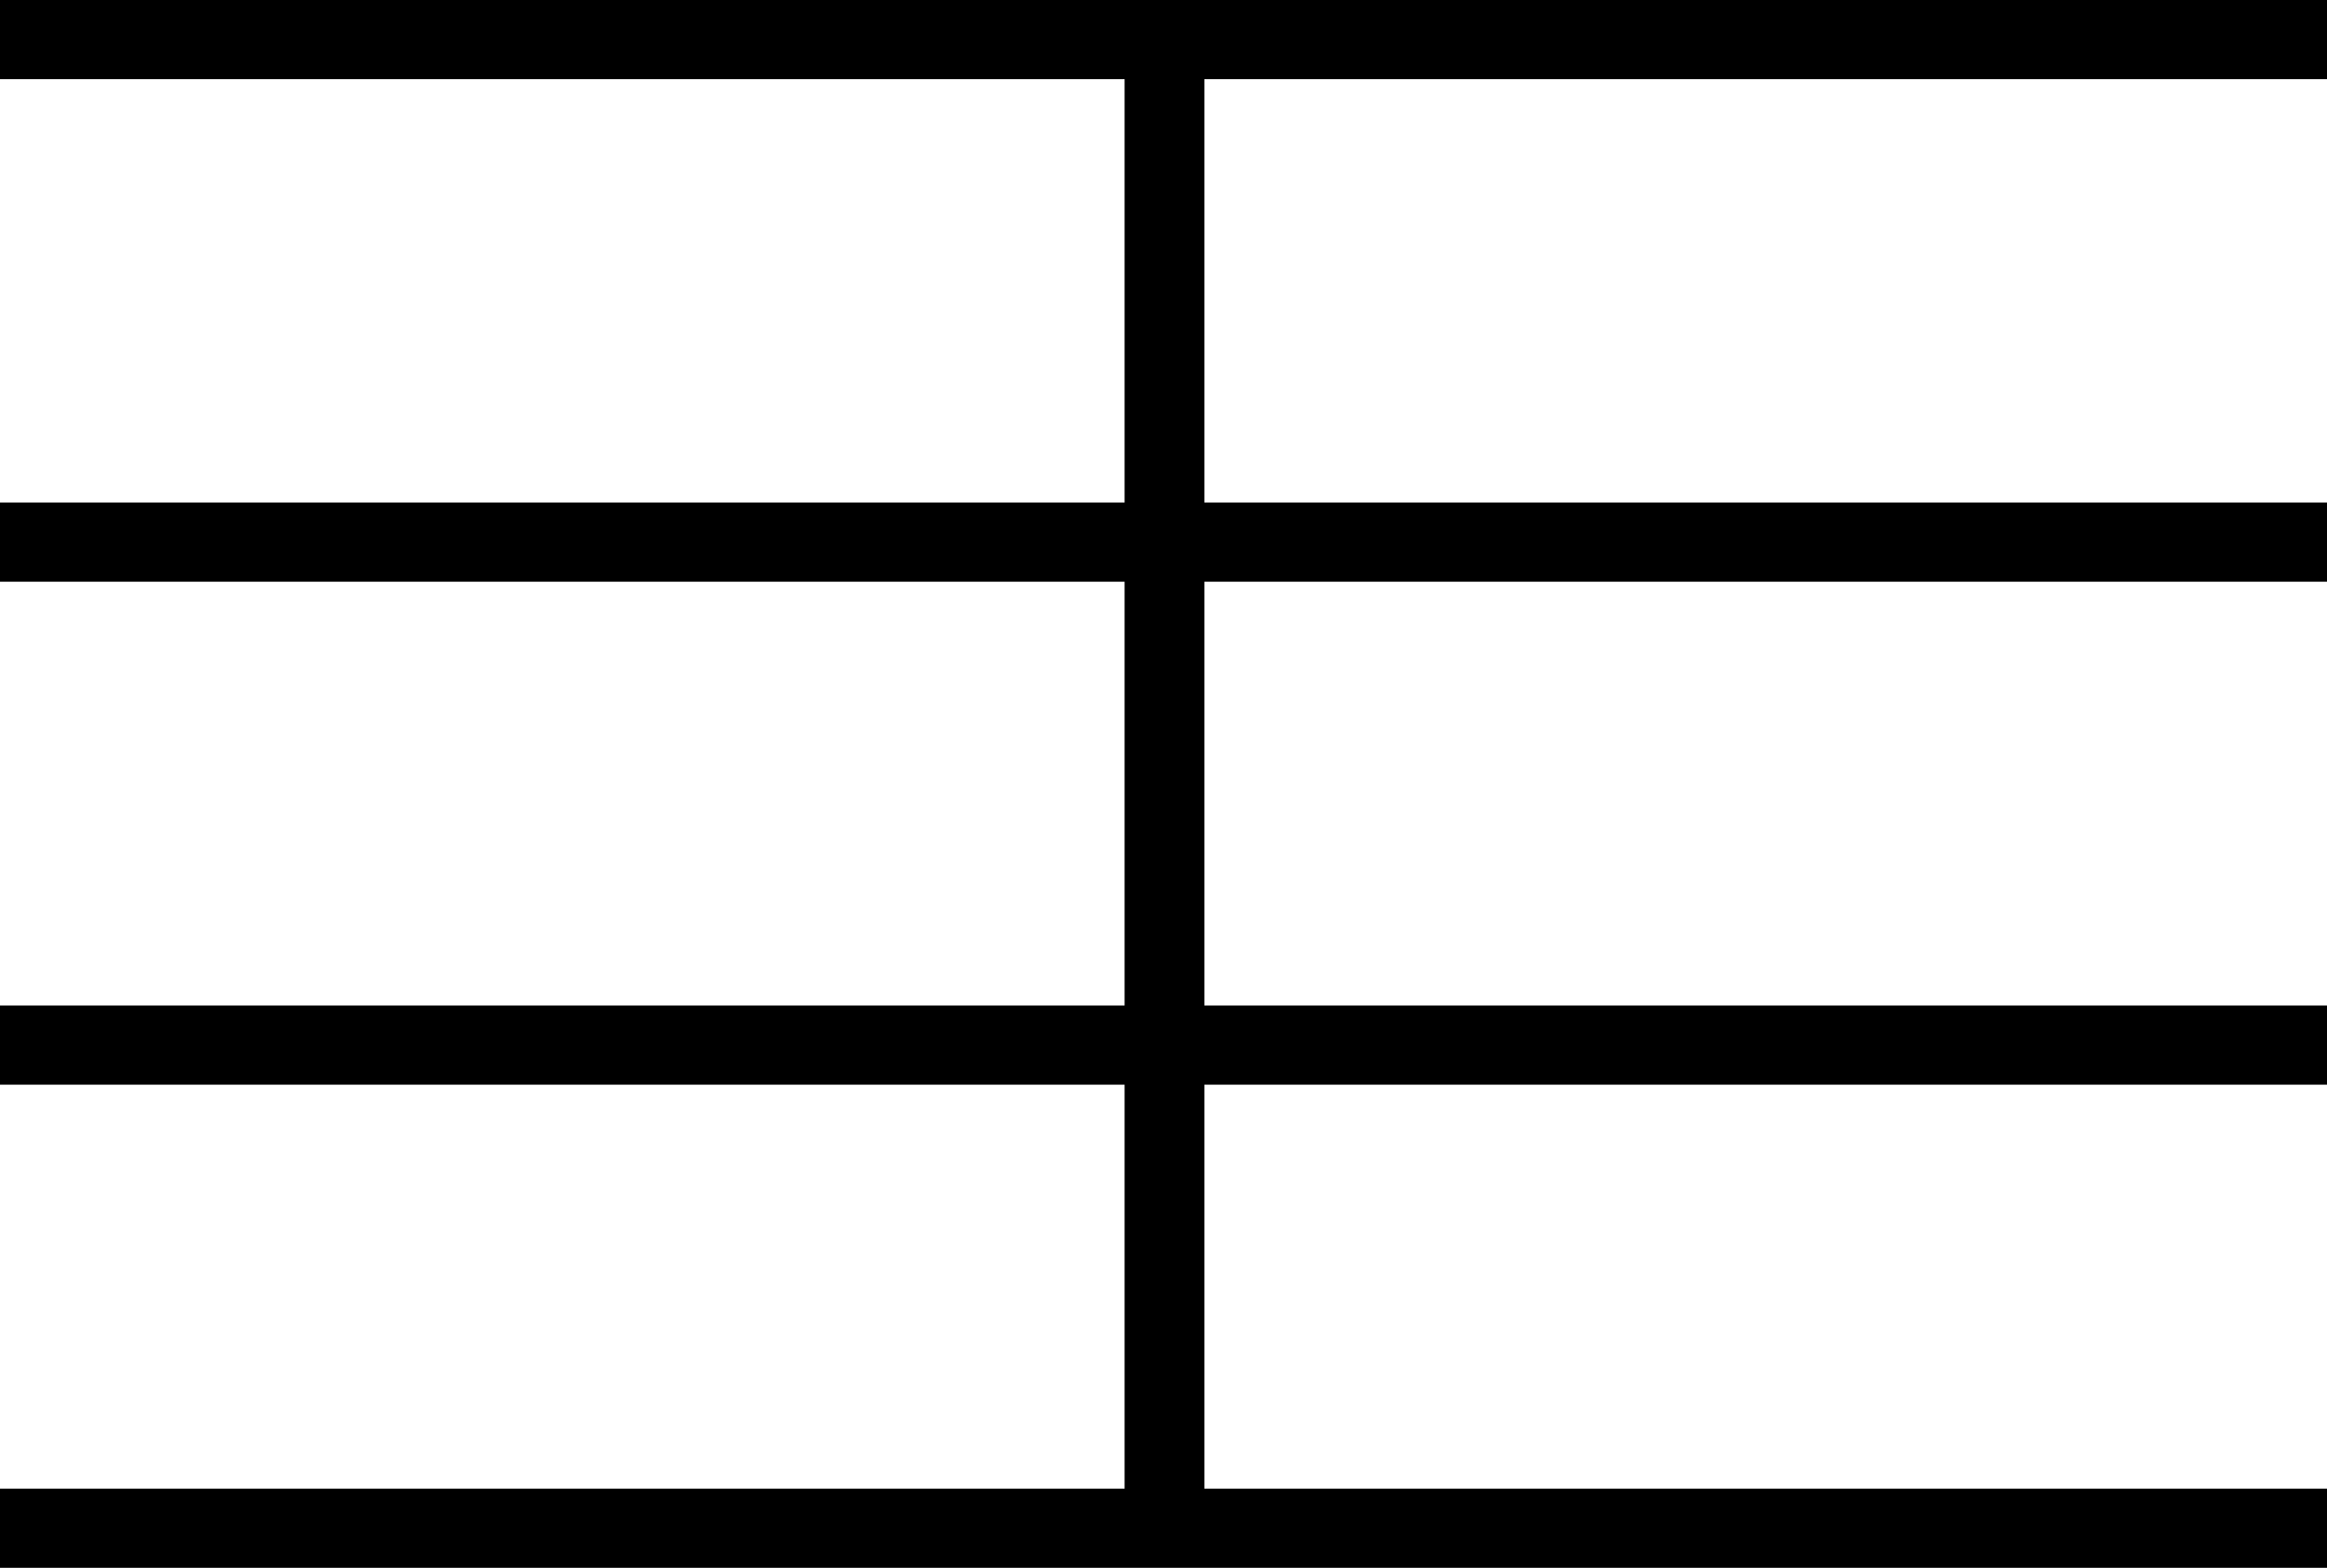
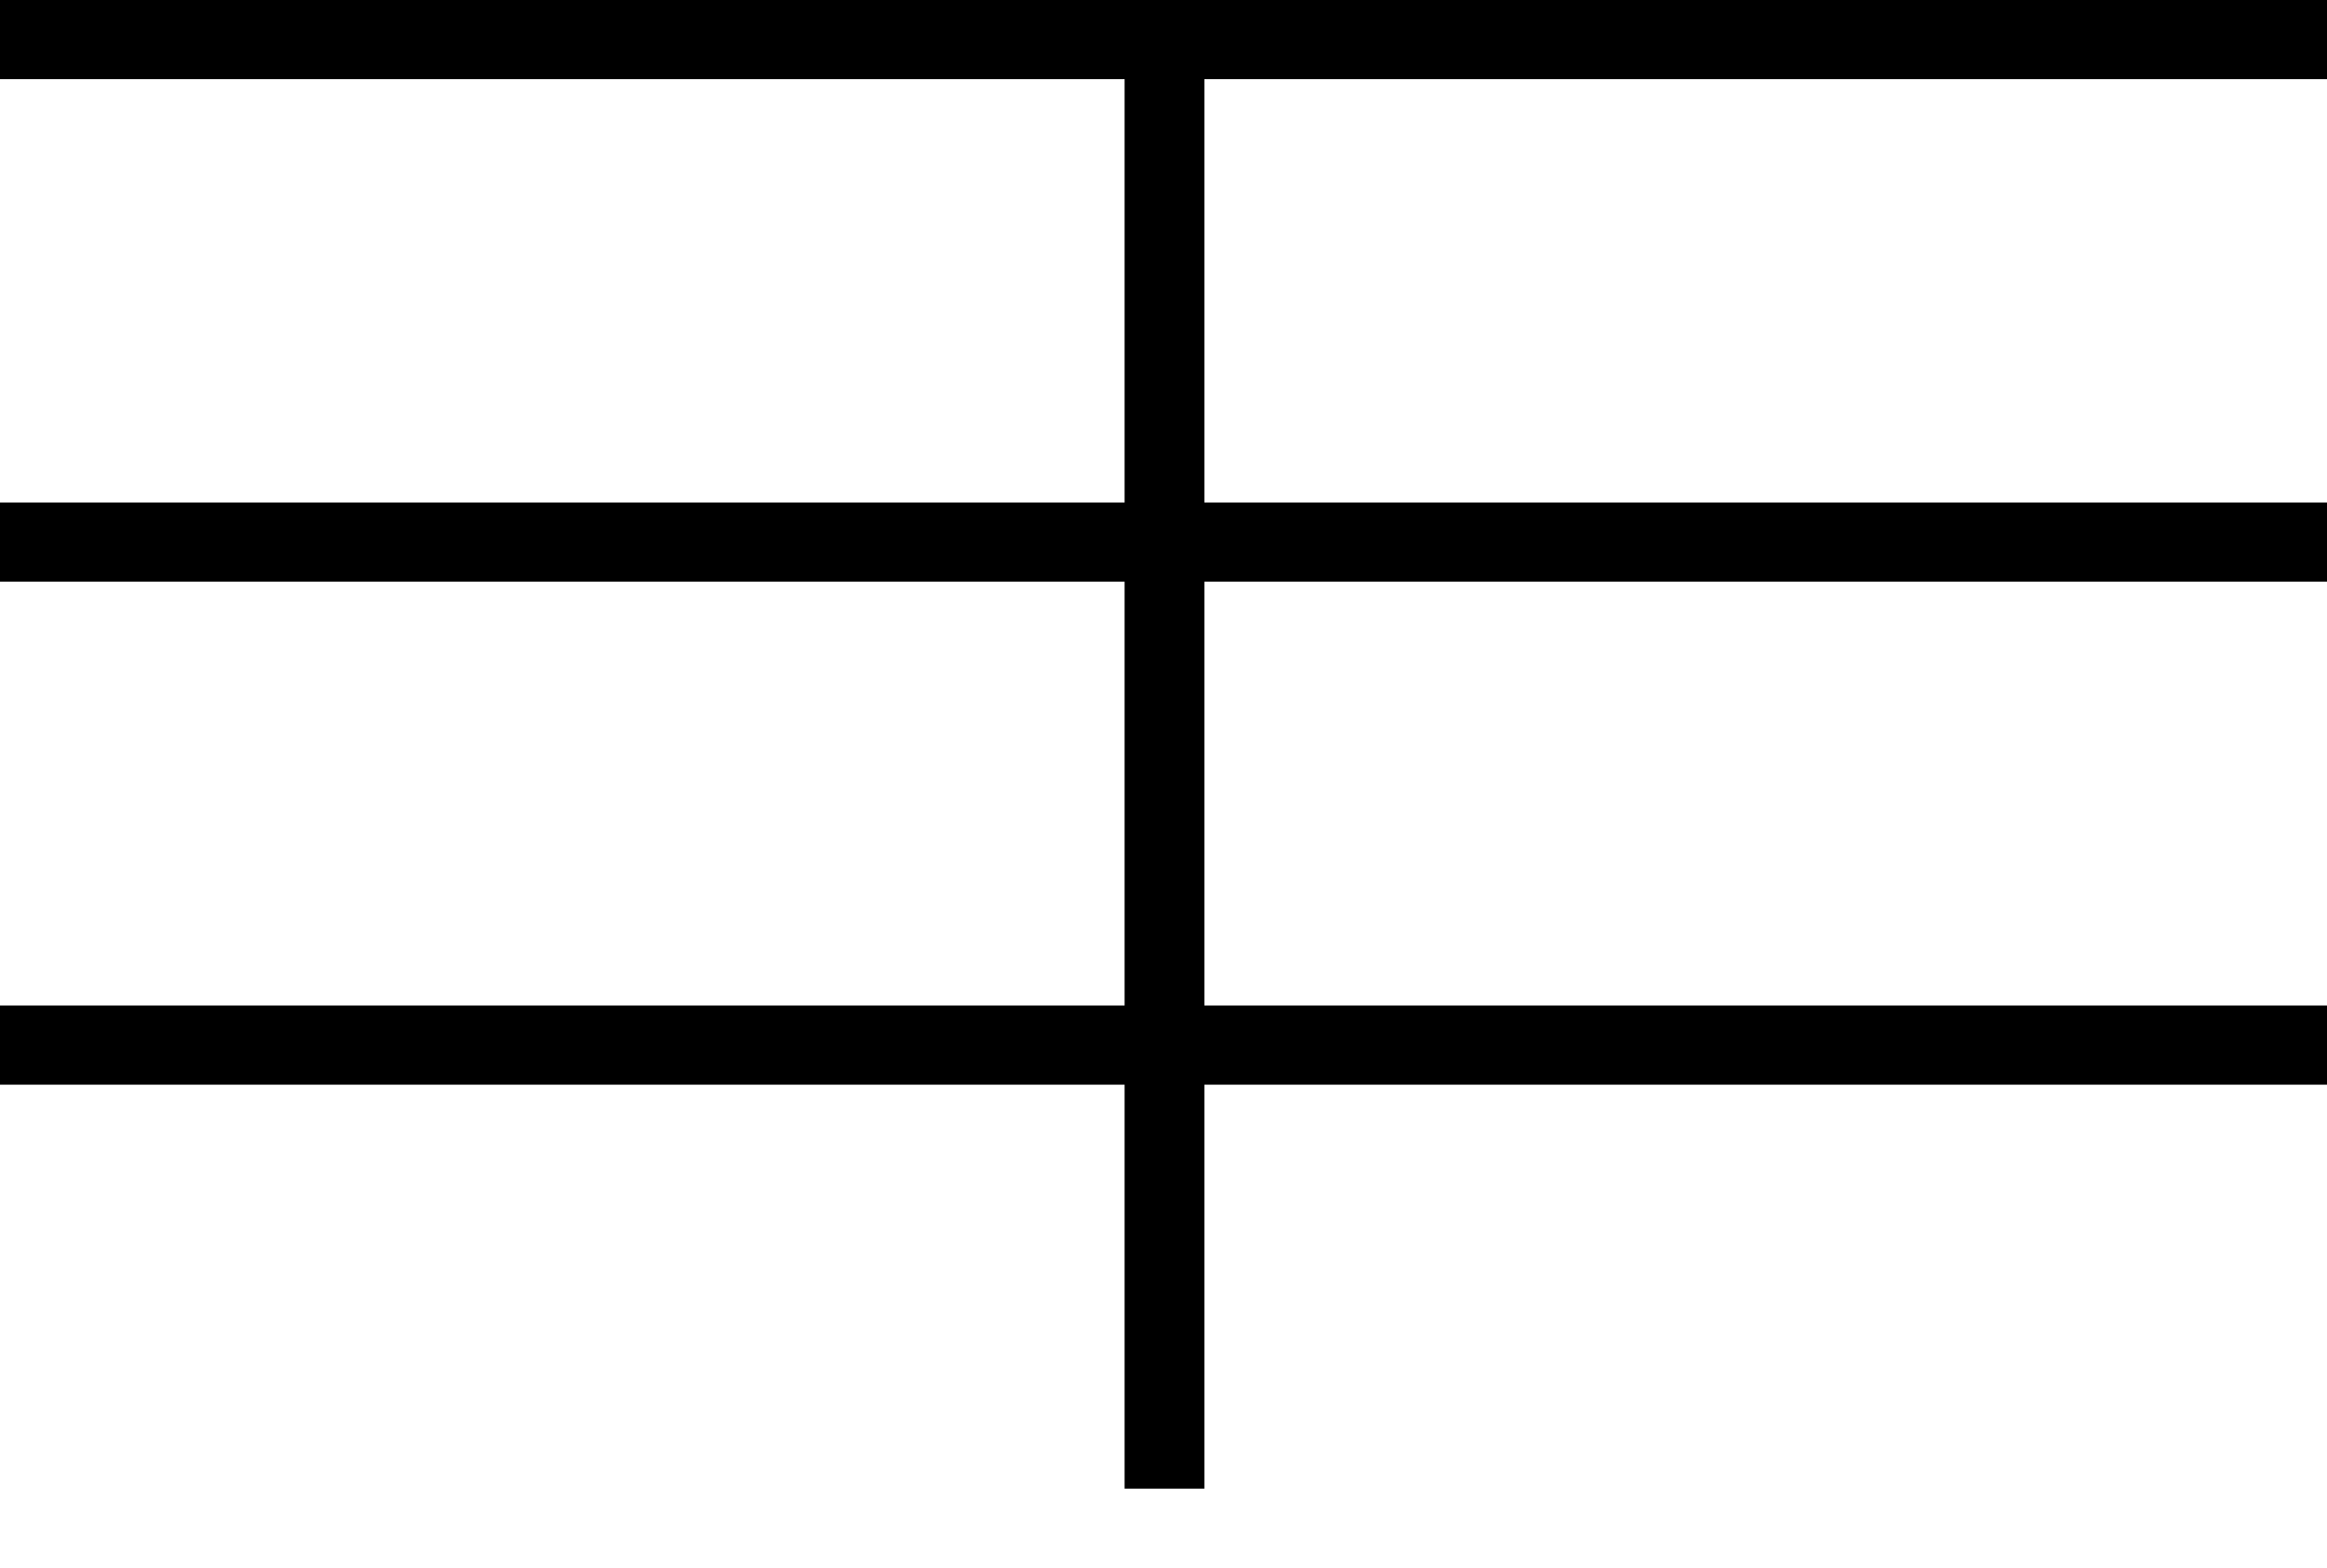
<svg xmlns="http://www.w3.org/2000/svg" width="46" height="31" viewBox="0 0 46 31" fill="none">
-   <path d="M22.231 0H0V1.565H22.231V9.937H0V11.502H22.231V19.882H0V21.447H22.231V29.435H0V31H46V29.435H23.808V21.447H46V19.882H23.808V11.502H46V9.937H23.808V1.565H46V0H23.808H22.231Z" fill="black" />
+   <path d="M22.231 0H0V1.565H22.231V9.937H0V11.502H22.231V19.882H0V21.447H22.231V29.435H0V31V29.435H23.808V21.447H46V19.882H23.808V11.502H46V9.937H23.808V1.565H46V0H23.808H22.231Z" fill="black" />
</svg>